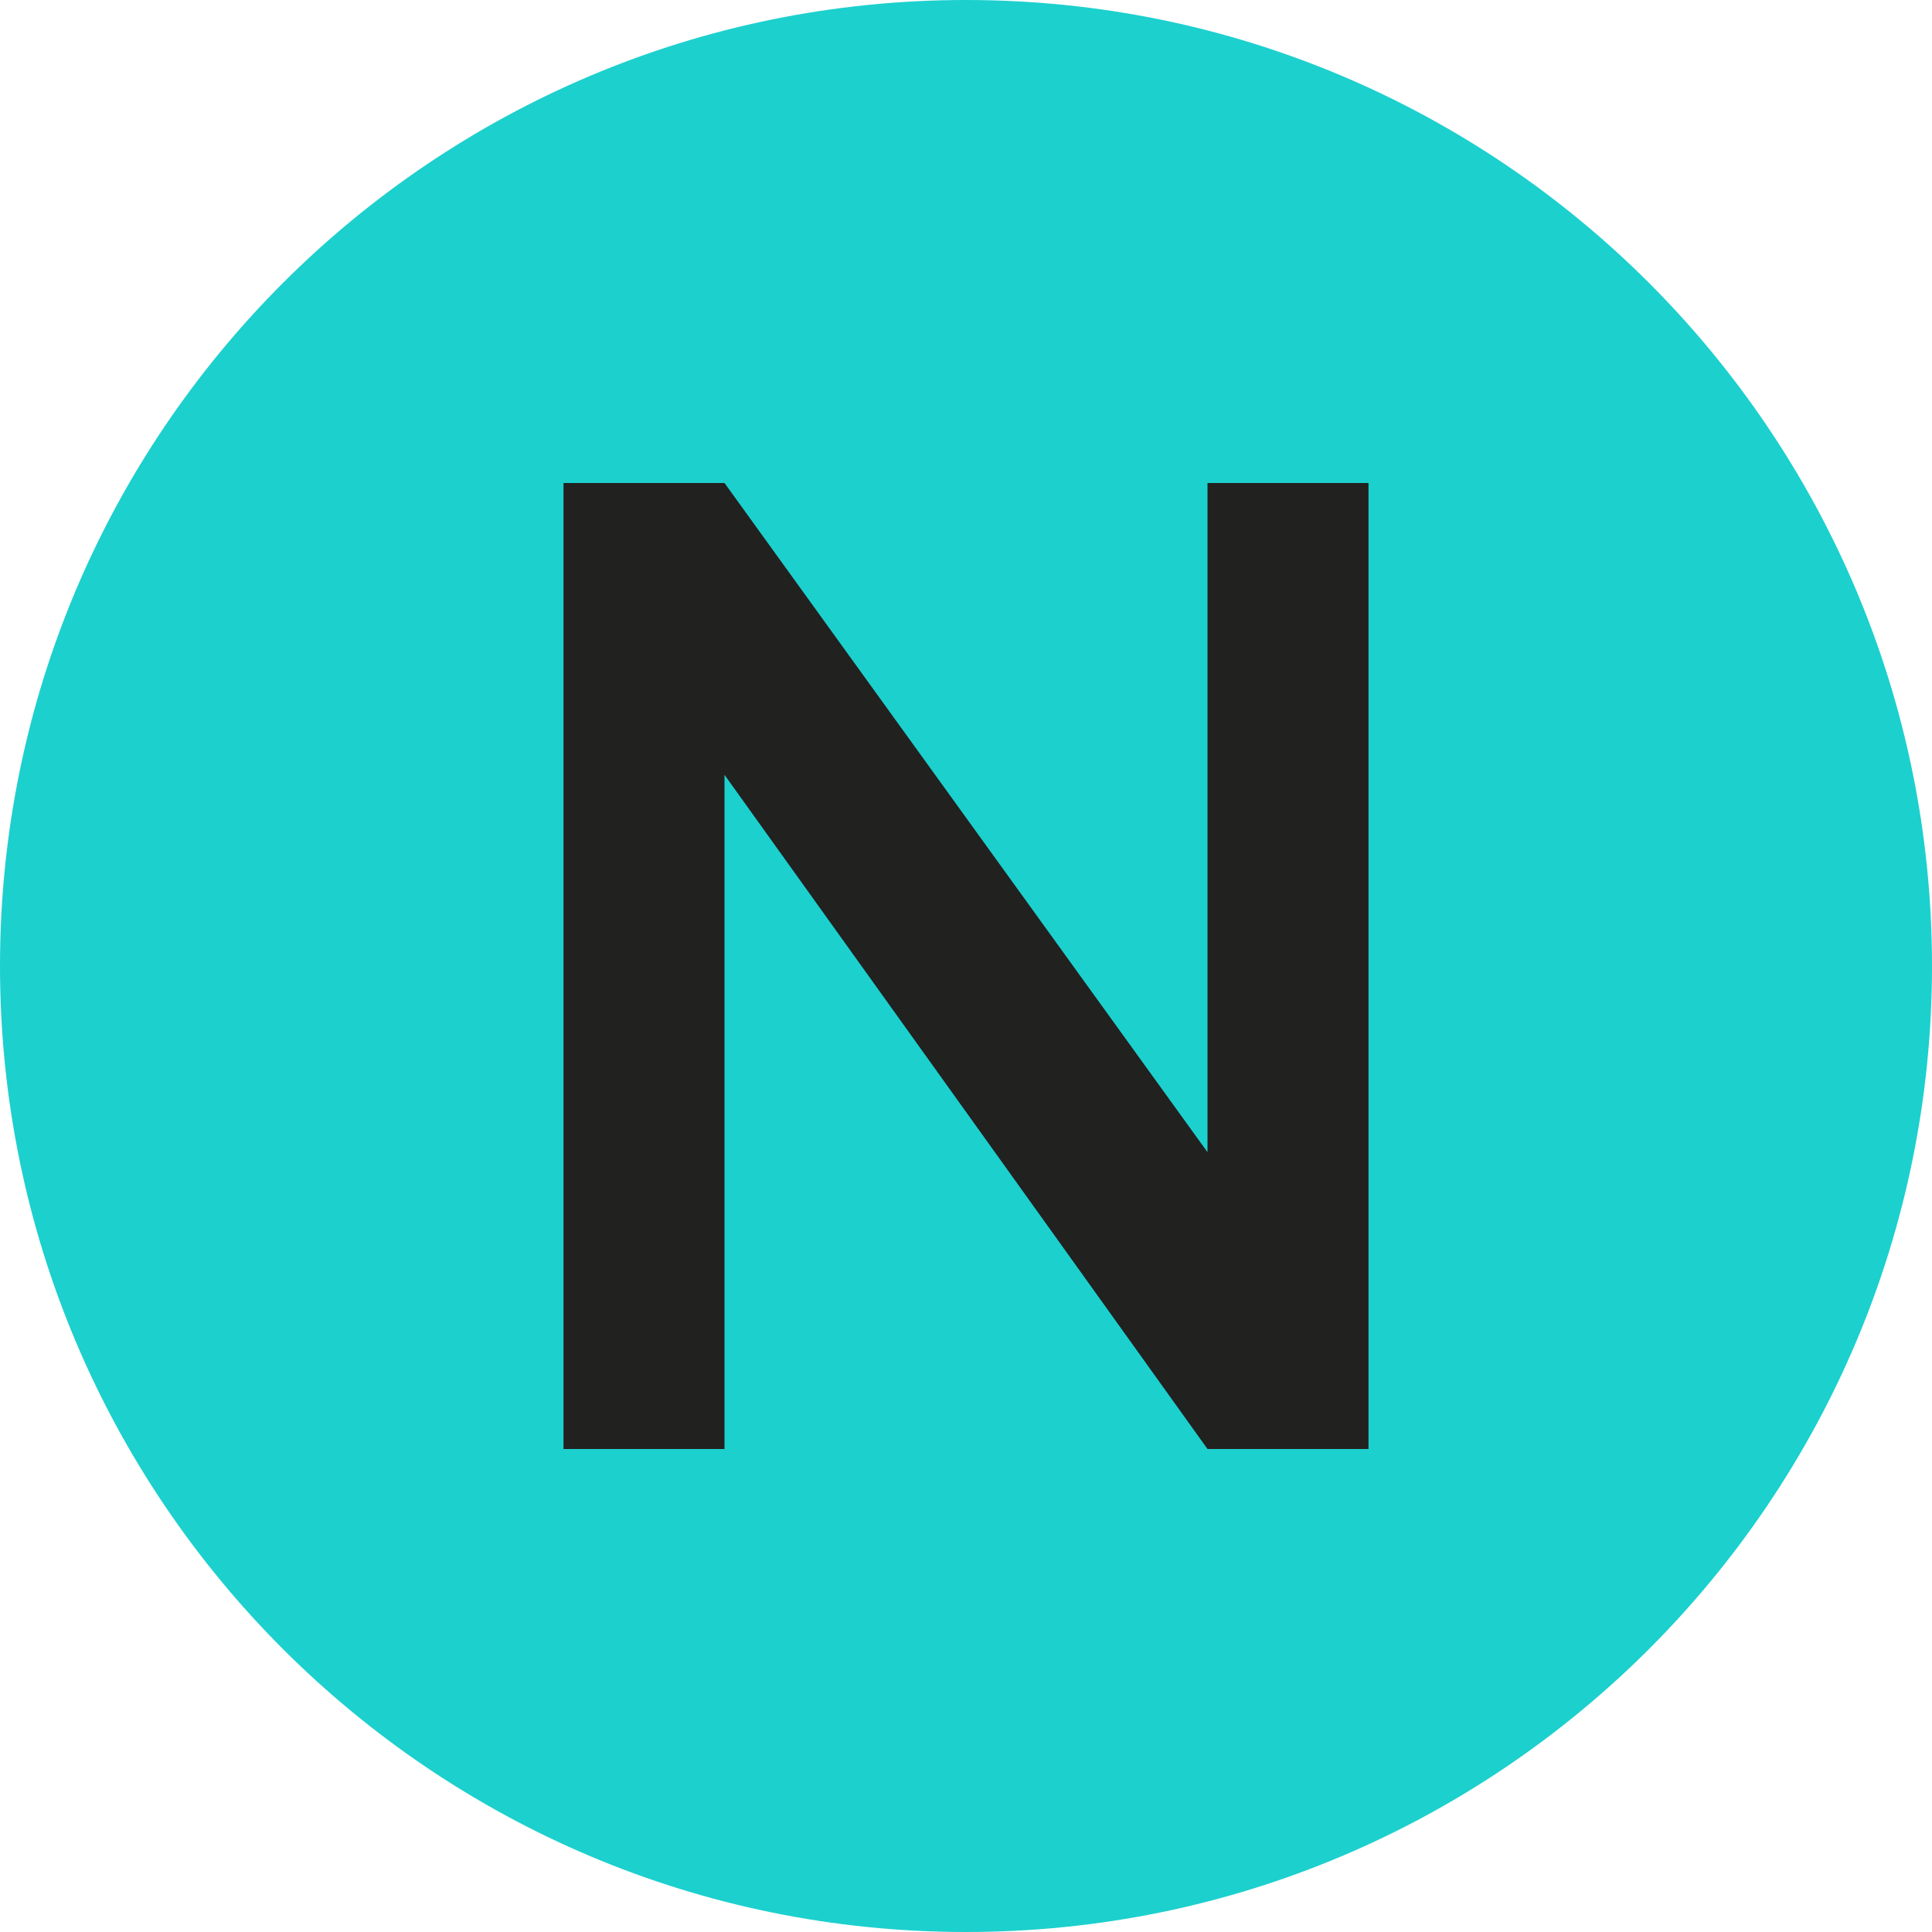
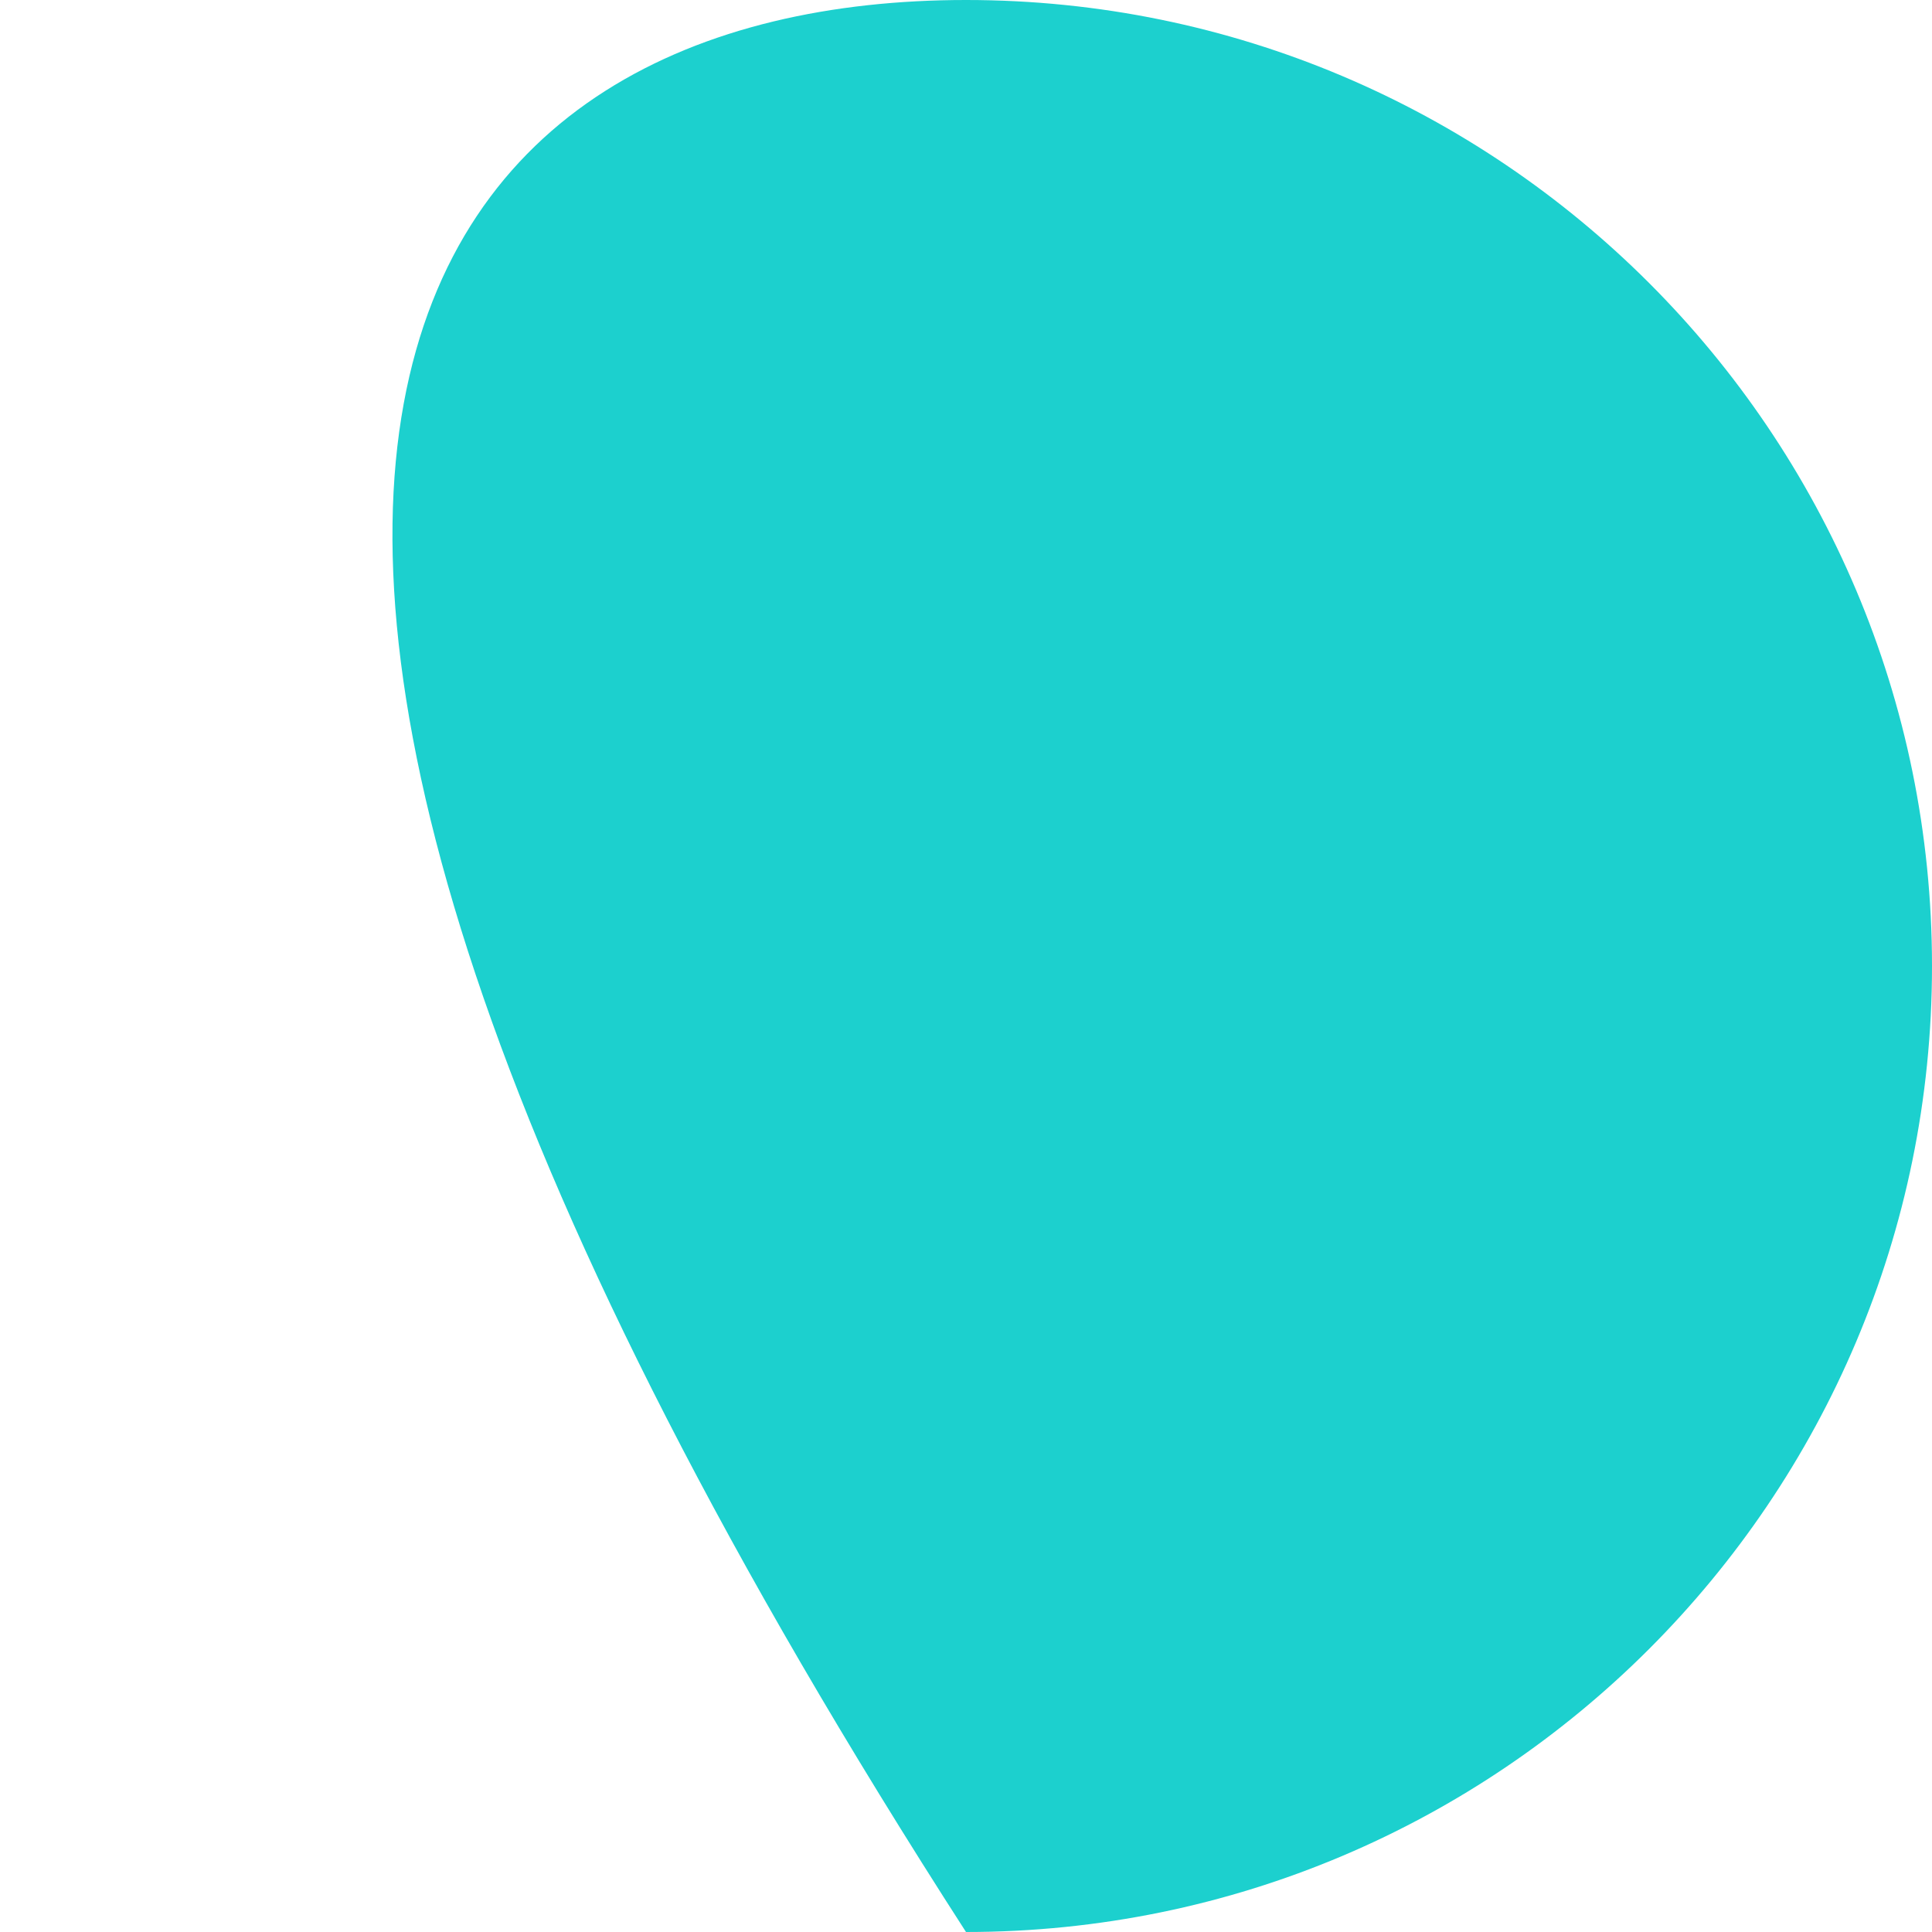
<svg xmlns="http://www.w3.org/2000/svg" version="1.1" id="Layer_1" x="0px" y="0px" width="24px" height="24px" viewBox="0 0 24 24" enable-background="new 0 0 24 24" xml:space="preserve">
  <g>
    <g>
-       <path fill-rule="evenodd" clip-rule="evenodd" fill="#1CD0CE" d="M12,0c6.627,0,12,5.373,12,12c0,6.626-5.373,12-12,12    C5.373,24,0,18.627,0,12C0,5.373,5.373,0,12,0z" />
+       <path fill-rule="evenodd" clip-rule="evenodd" fill="#1CD0CE" d="M12,0c6.627,0,12,5.373,12,12c0,6.626-5.373,12-12,12    C0,5.373,5.373,0,12,0z" />
    </g>
  </g>
-   <polygon fill-rule="evenodd" clip-rule="evenodd" fill="#212120" points="15,6 15,14.313 9,6 7,6 7,18 9,18 9,9.625 15,18 17,18  17,6 " />
</svg>